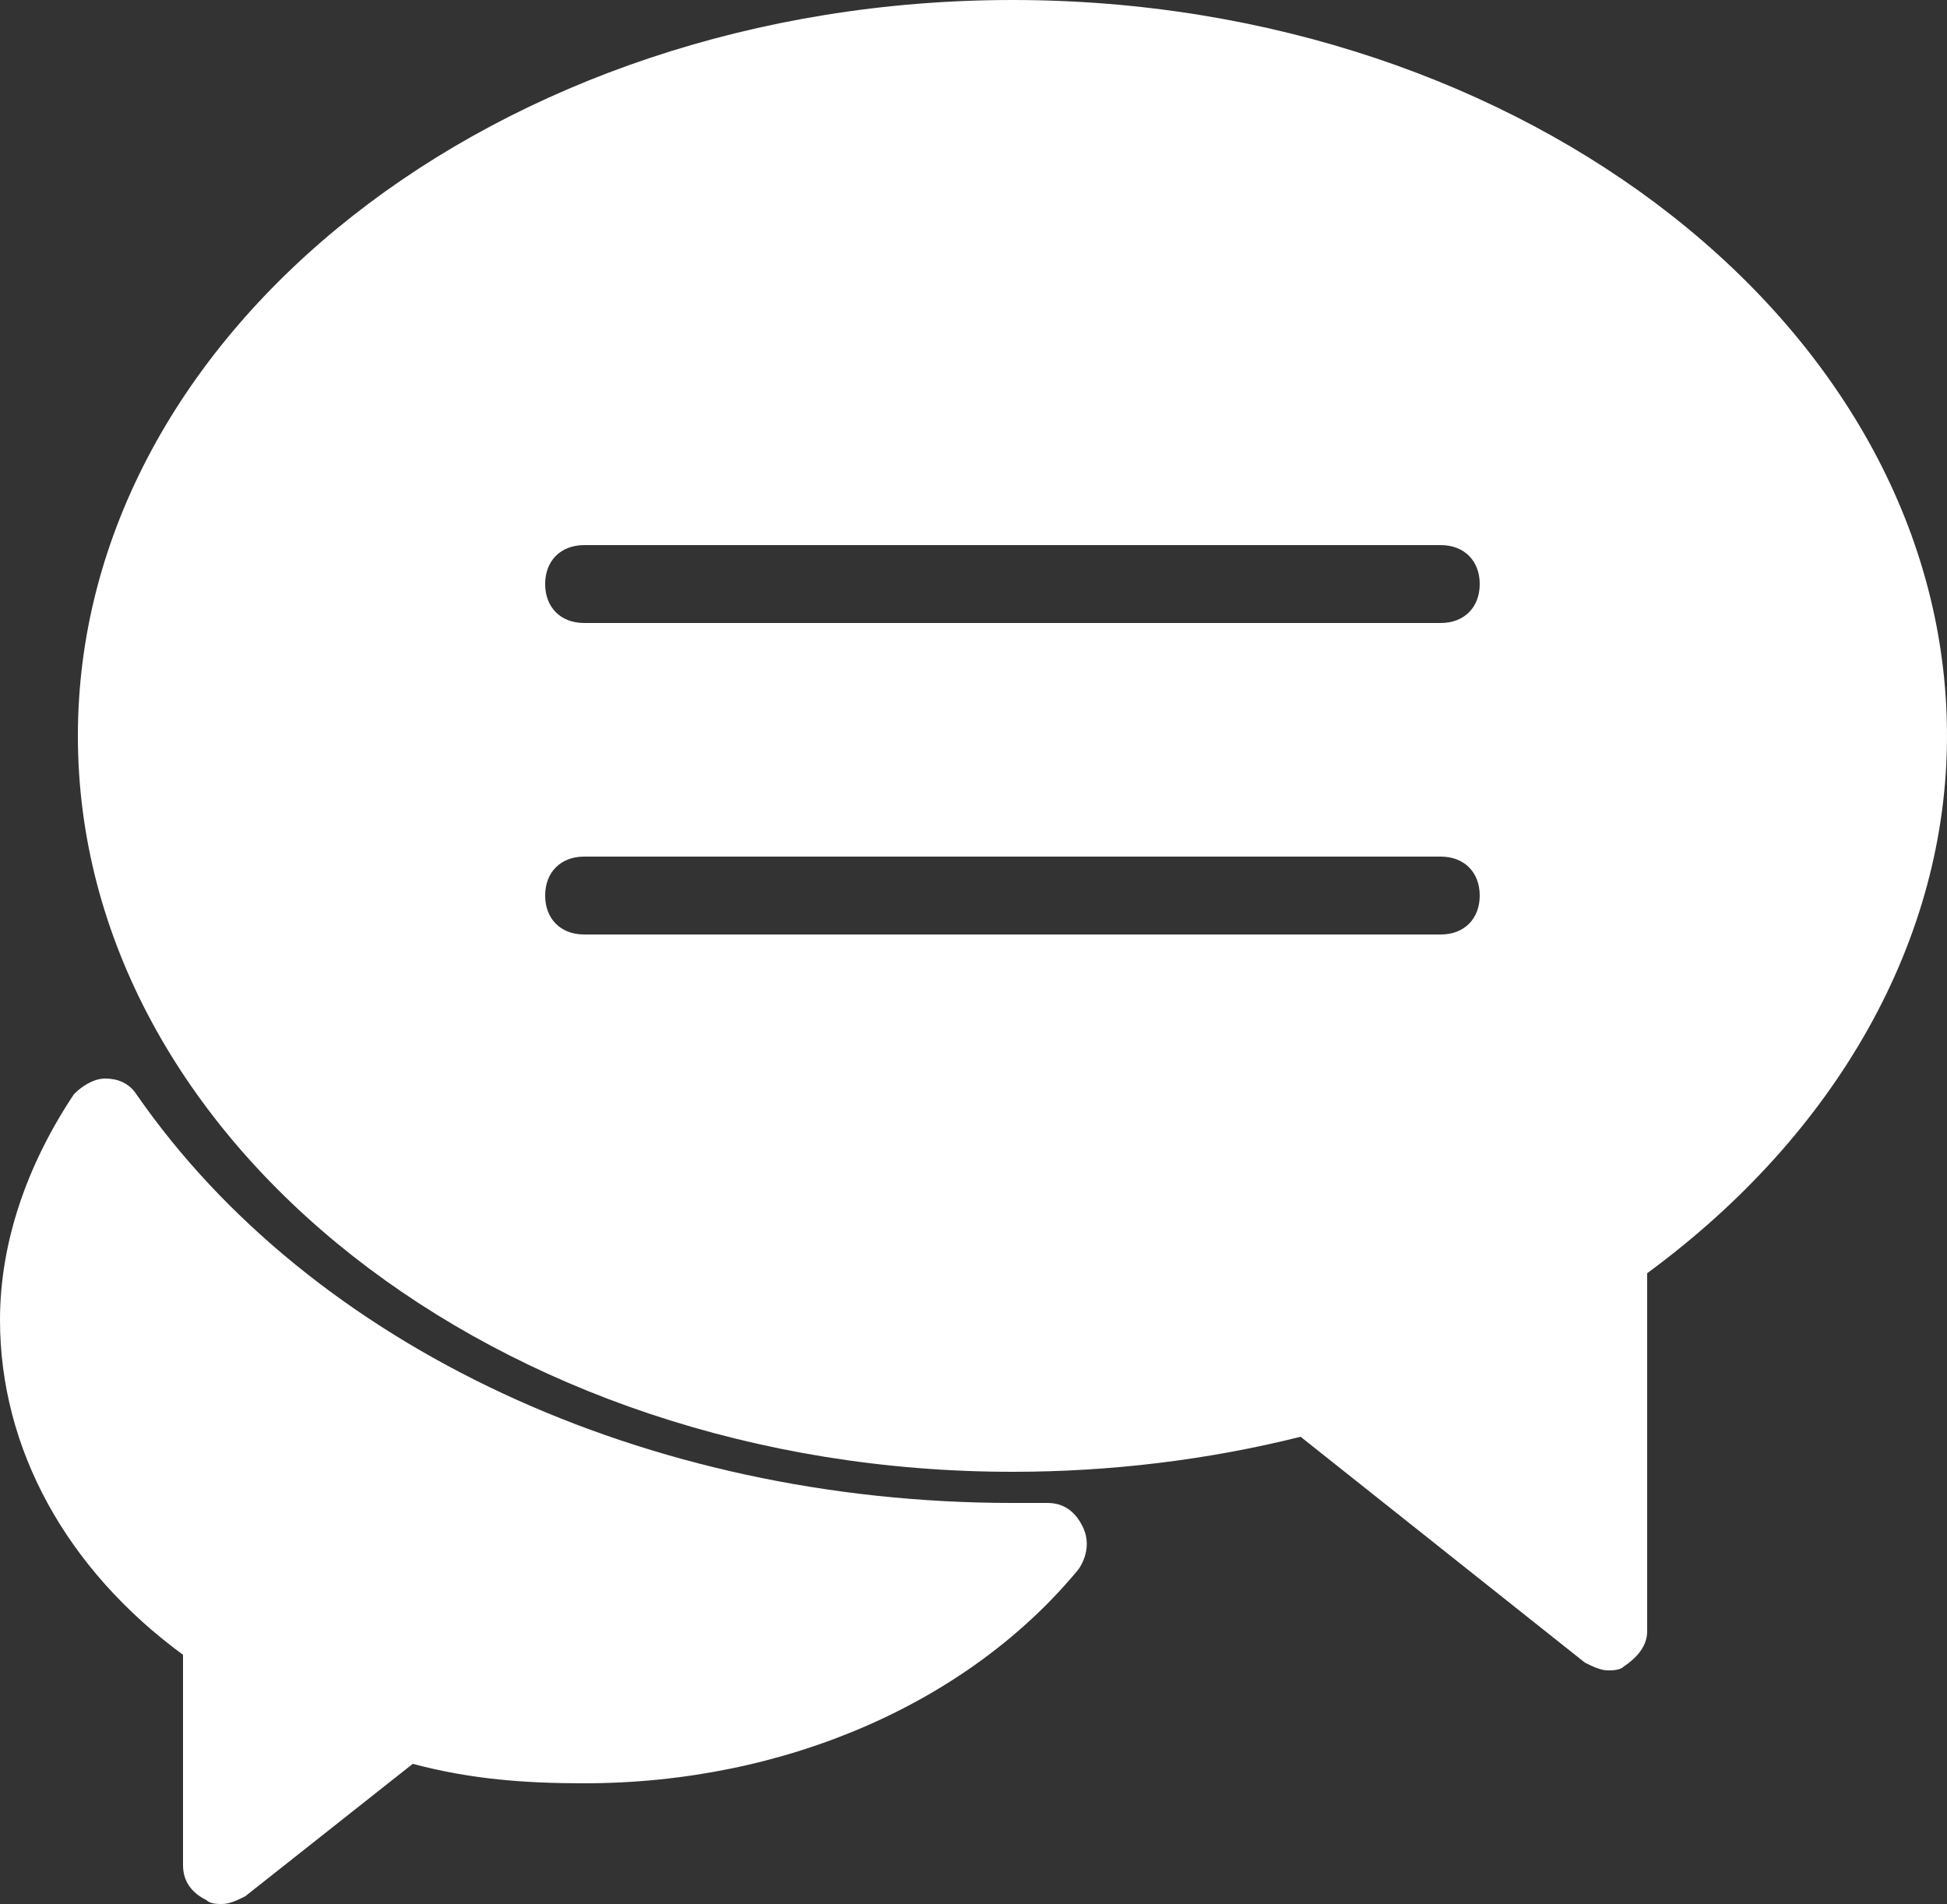
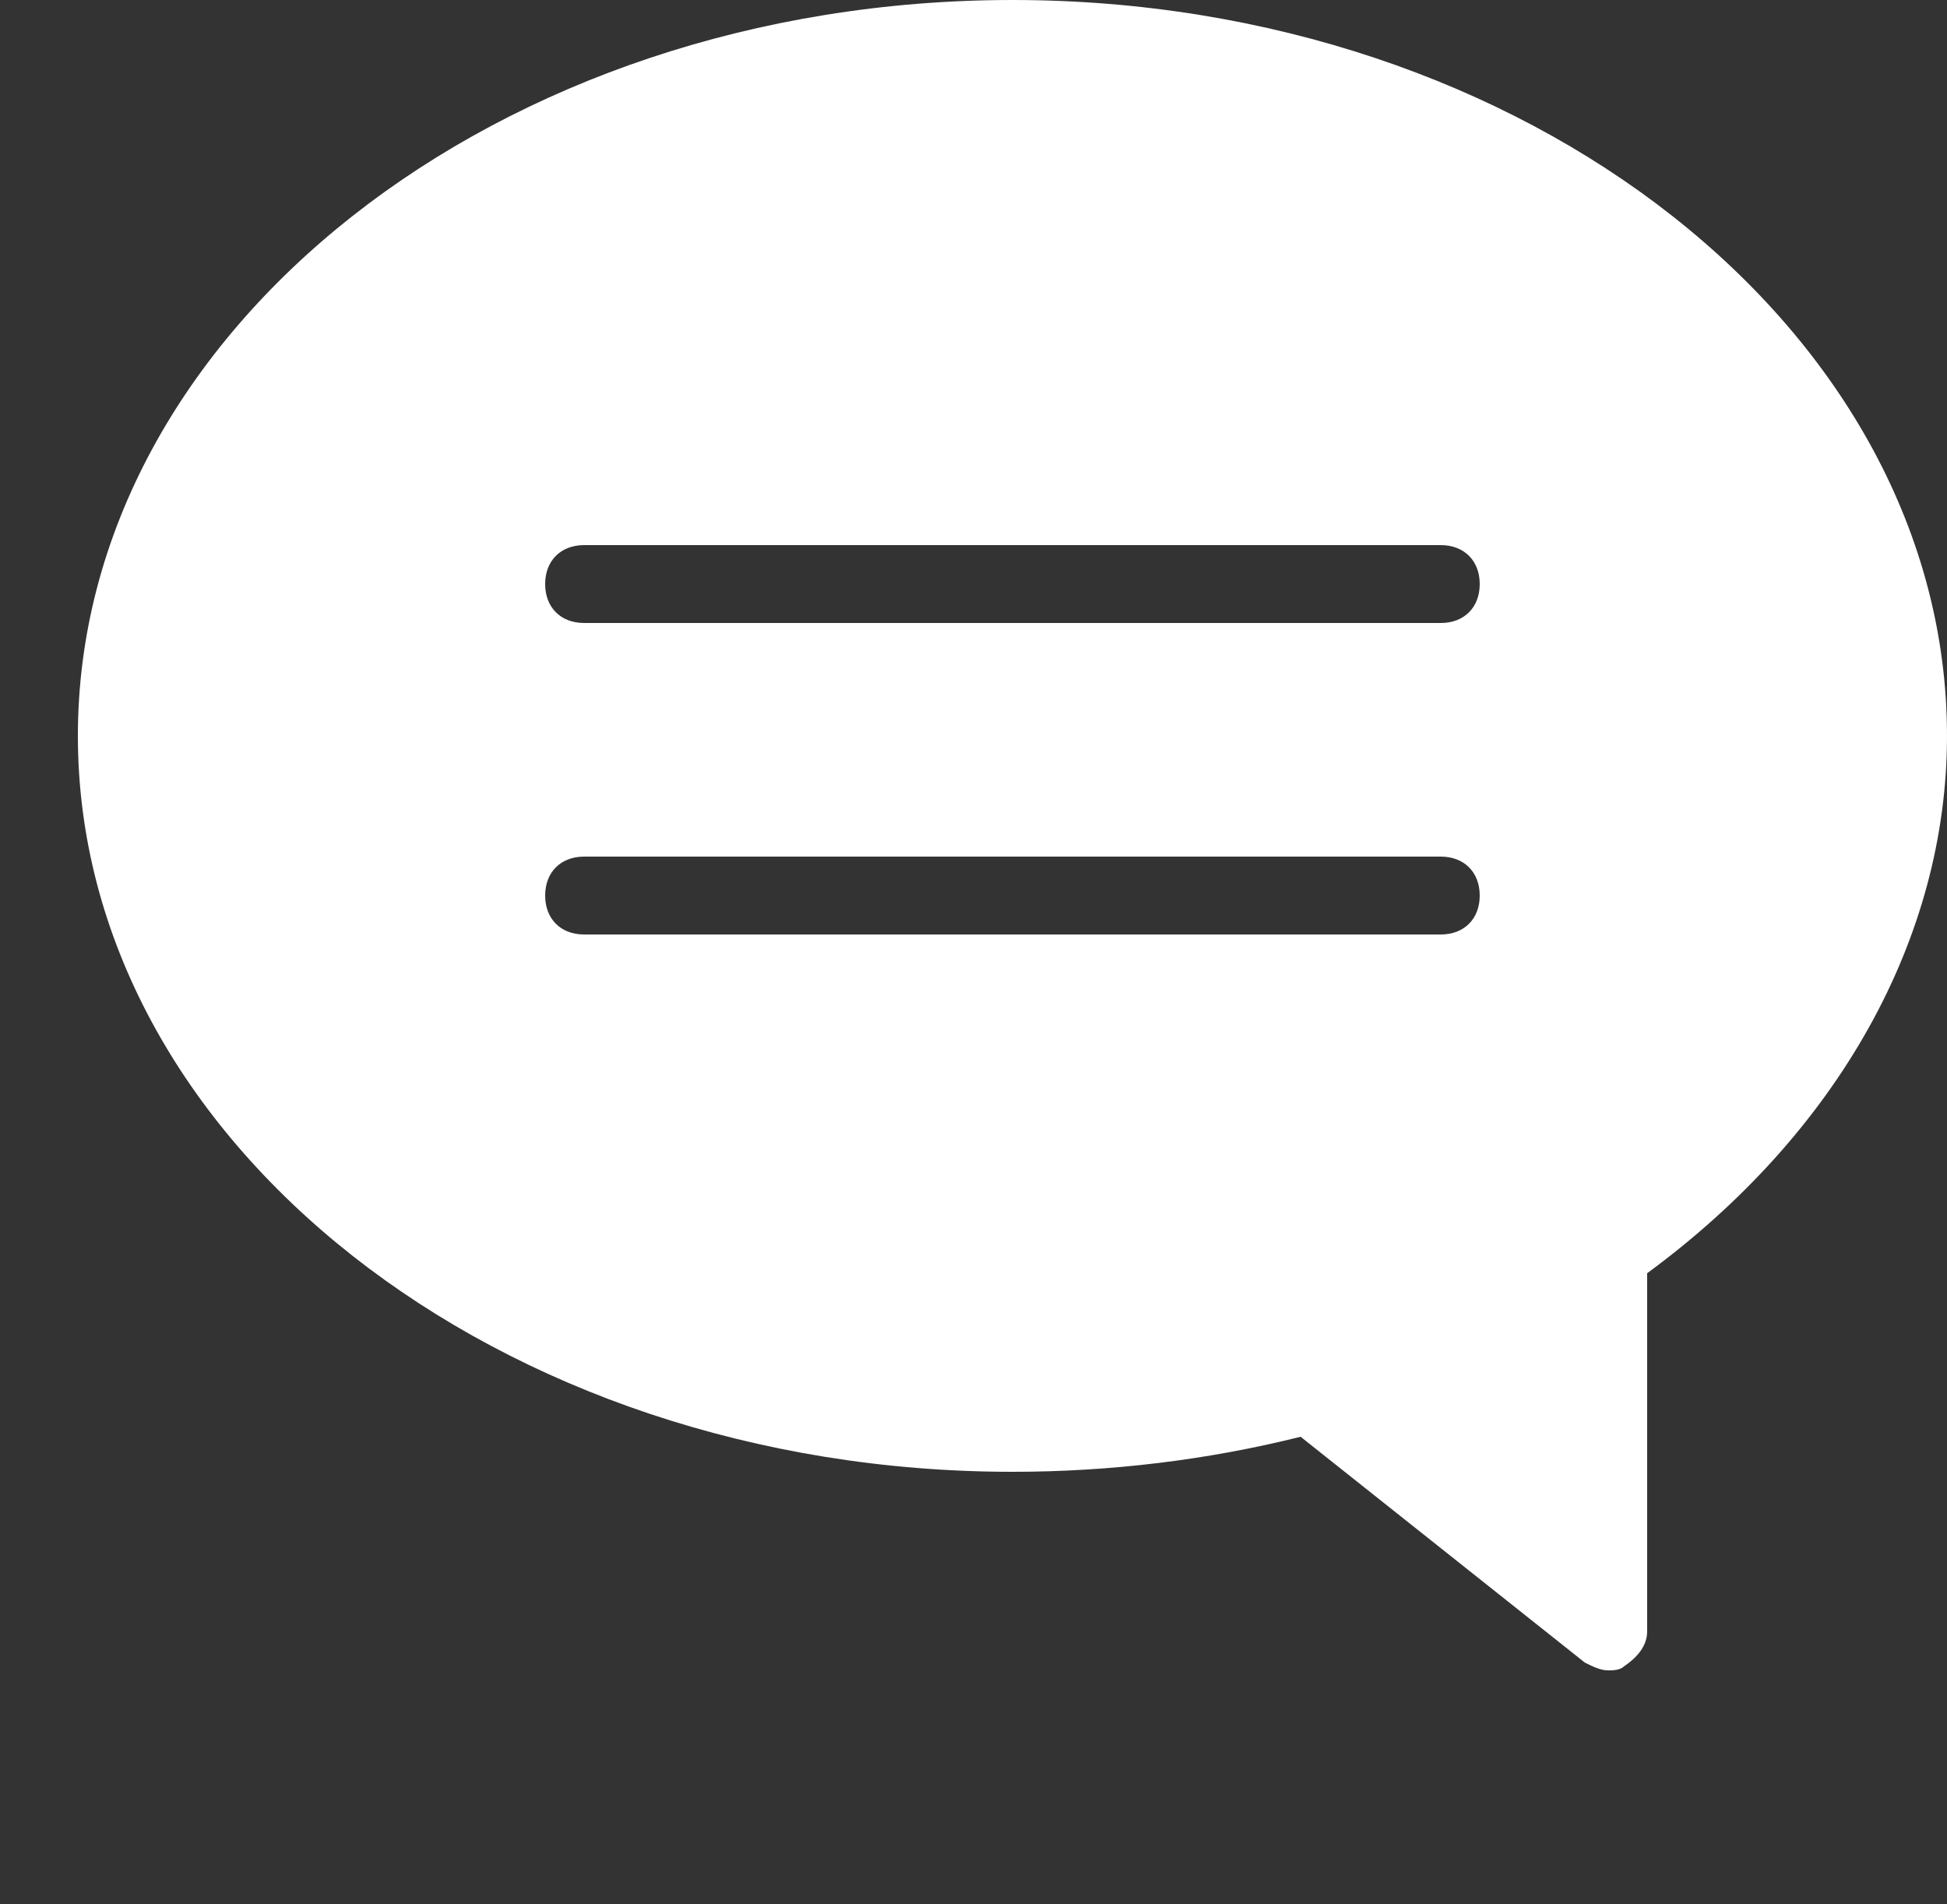
<svg xmlns="http://www.w3.org/2000/svg" version="1.1" id="Layer_1" x="0px" y="0px" viewBox="0 0 50 48.9" style="enable-background:new 0 0 50 48.9;" xml:space="preserve">
  <rect x="0" y="0" width="50" height="48.9" fill="#333333" stroke="none" />
  <style type="text/css">
	.st0{fill:#FFFFFF;}
</style>
  <g>
    <g>
      <path class="st0" d="M26,0C12.8,0,2,8.5,2,18.9s10.8,18.9,24,18.9c2.5,0,5-0.3,7.4-0.9l7.3,5.8c0.2,0.1,0.4,0.2,0.6,0.2    c0.1,0,0.3,0,0.4-0.1c0.3-0.2,0.6-0.5,0.6-0.9v-9.2c4.9-3.6,7.7-8.6,7.7-13.8C50,8.5,39.2,0,26,0z M37,24H15c-0.6,0-1-0.4-1-1    s0.4-1,1-1h22c0.6,0,1,0.4,1,1S37.6,24,37,24z M37,16H15c-0.6,0-1-0.4-1-1s0.4-1,1-1h22c0.6,0,1,0.4,1,1S37.6,16,37,16z" />
-       <path class="st0" d="M26.9,38.6l-0.2,0c-0.2,0-0.5,0-0.7,0c-9.4,0-18-4-22.5-10.5c-0.2-0.3-0.5-0.4-0.8-0.4    c-0.3,0-0.6,0.2-0.8,0.4C0.7,29.9,0,31.9,0,33.9c0,3.3,1.7,6.4,4.7,8.6v5.4c0,0.4,0.2,0.7,0.6,0.9c0.1,0.1,0.3,0.1,0.4,0.1    c0.2,0,0.4-0.1,0.6-0.2l4.3-3.4c1.5,0.4,2.9,0.5,4.4,0.5c5.2,0,9.9-2.1,12.7-5.5c0.2-0.3,0.3-0.7,0.1-1.1    C27.6,38.8,27.3,38.6,26.9,38.6z" />
    </g>
  </g>
</svg>